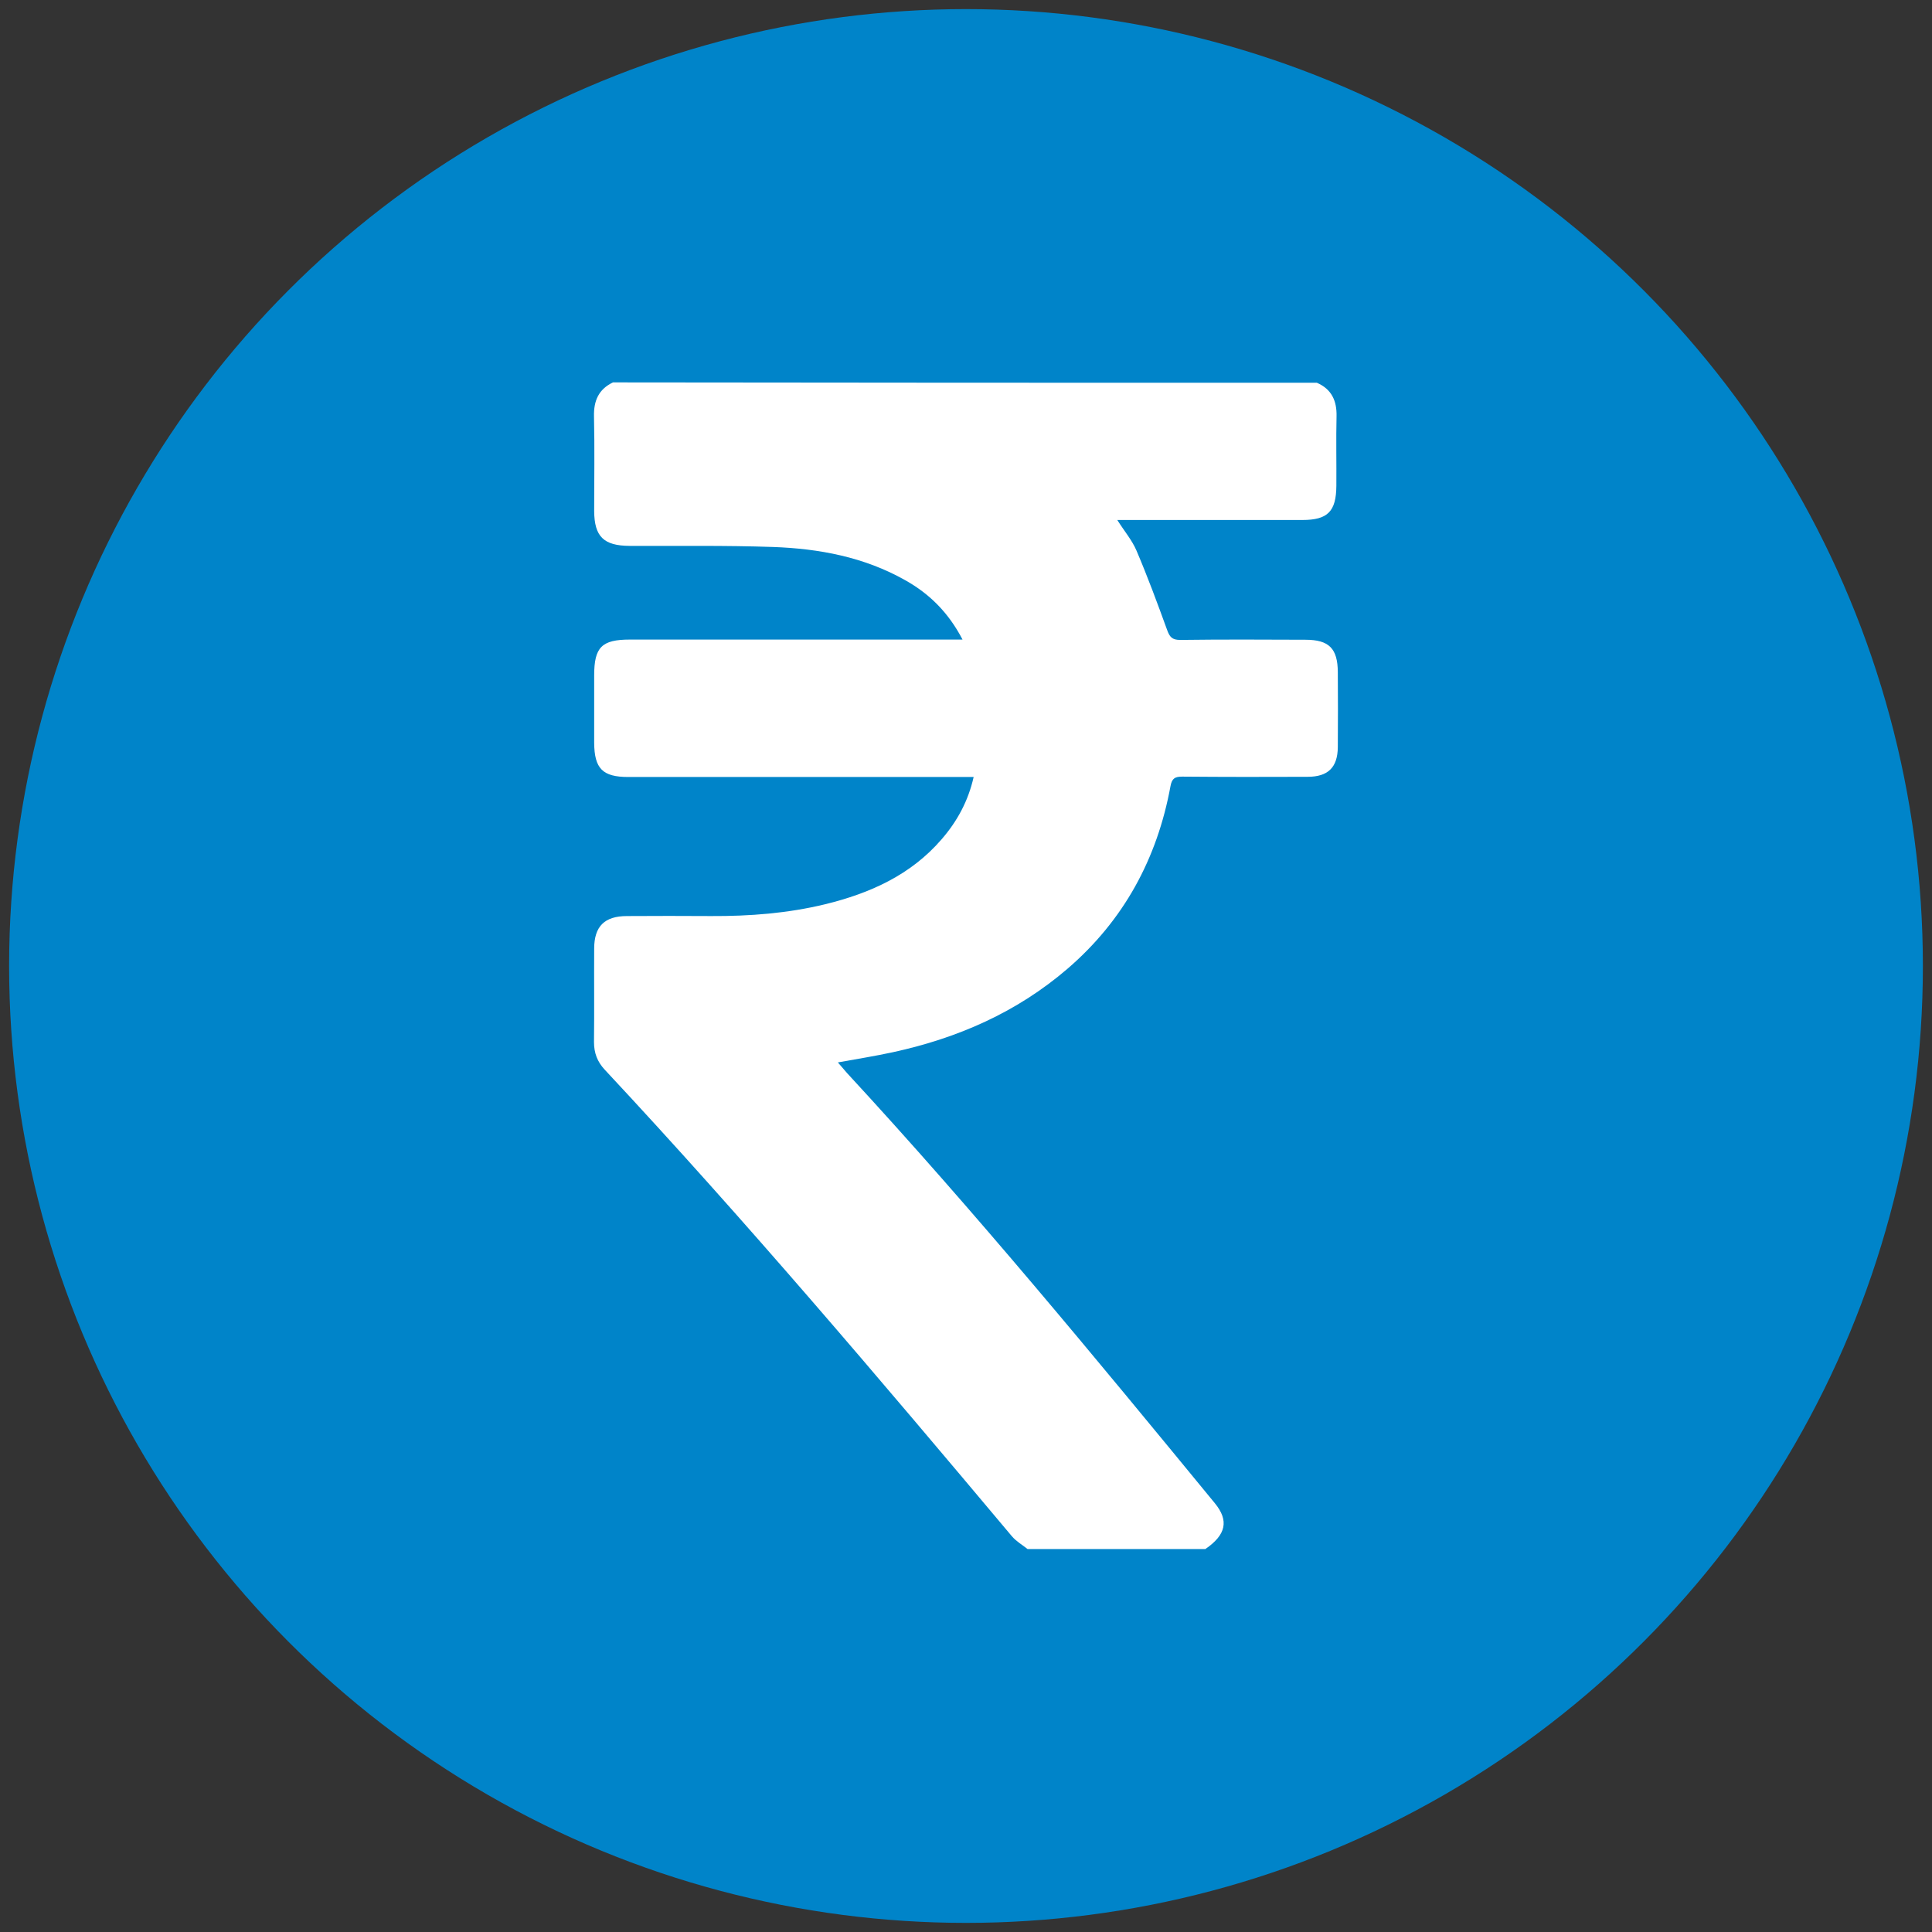
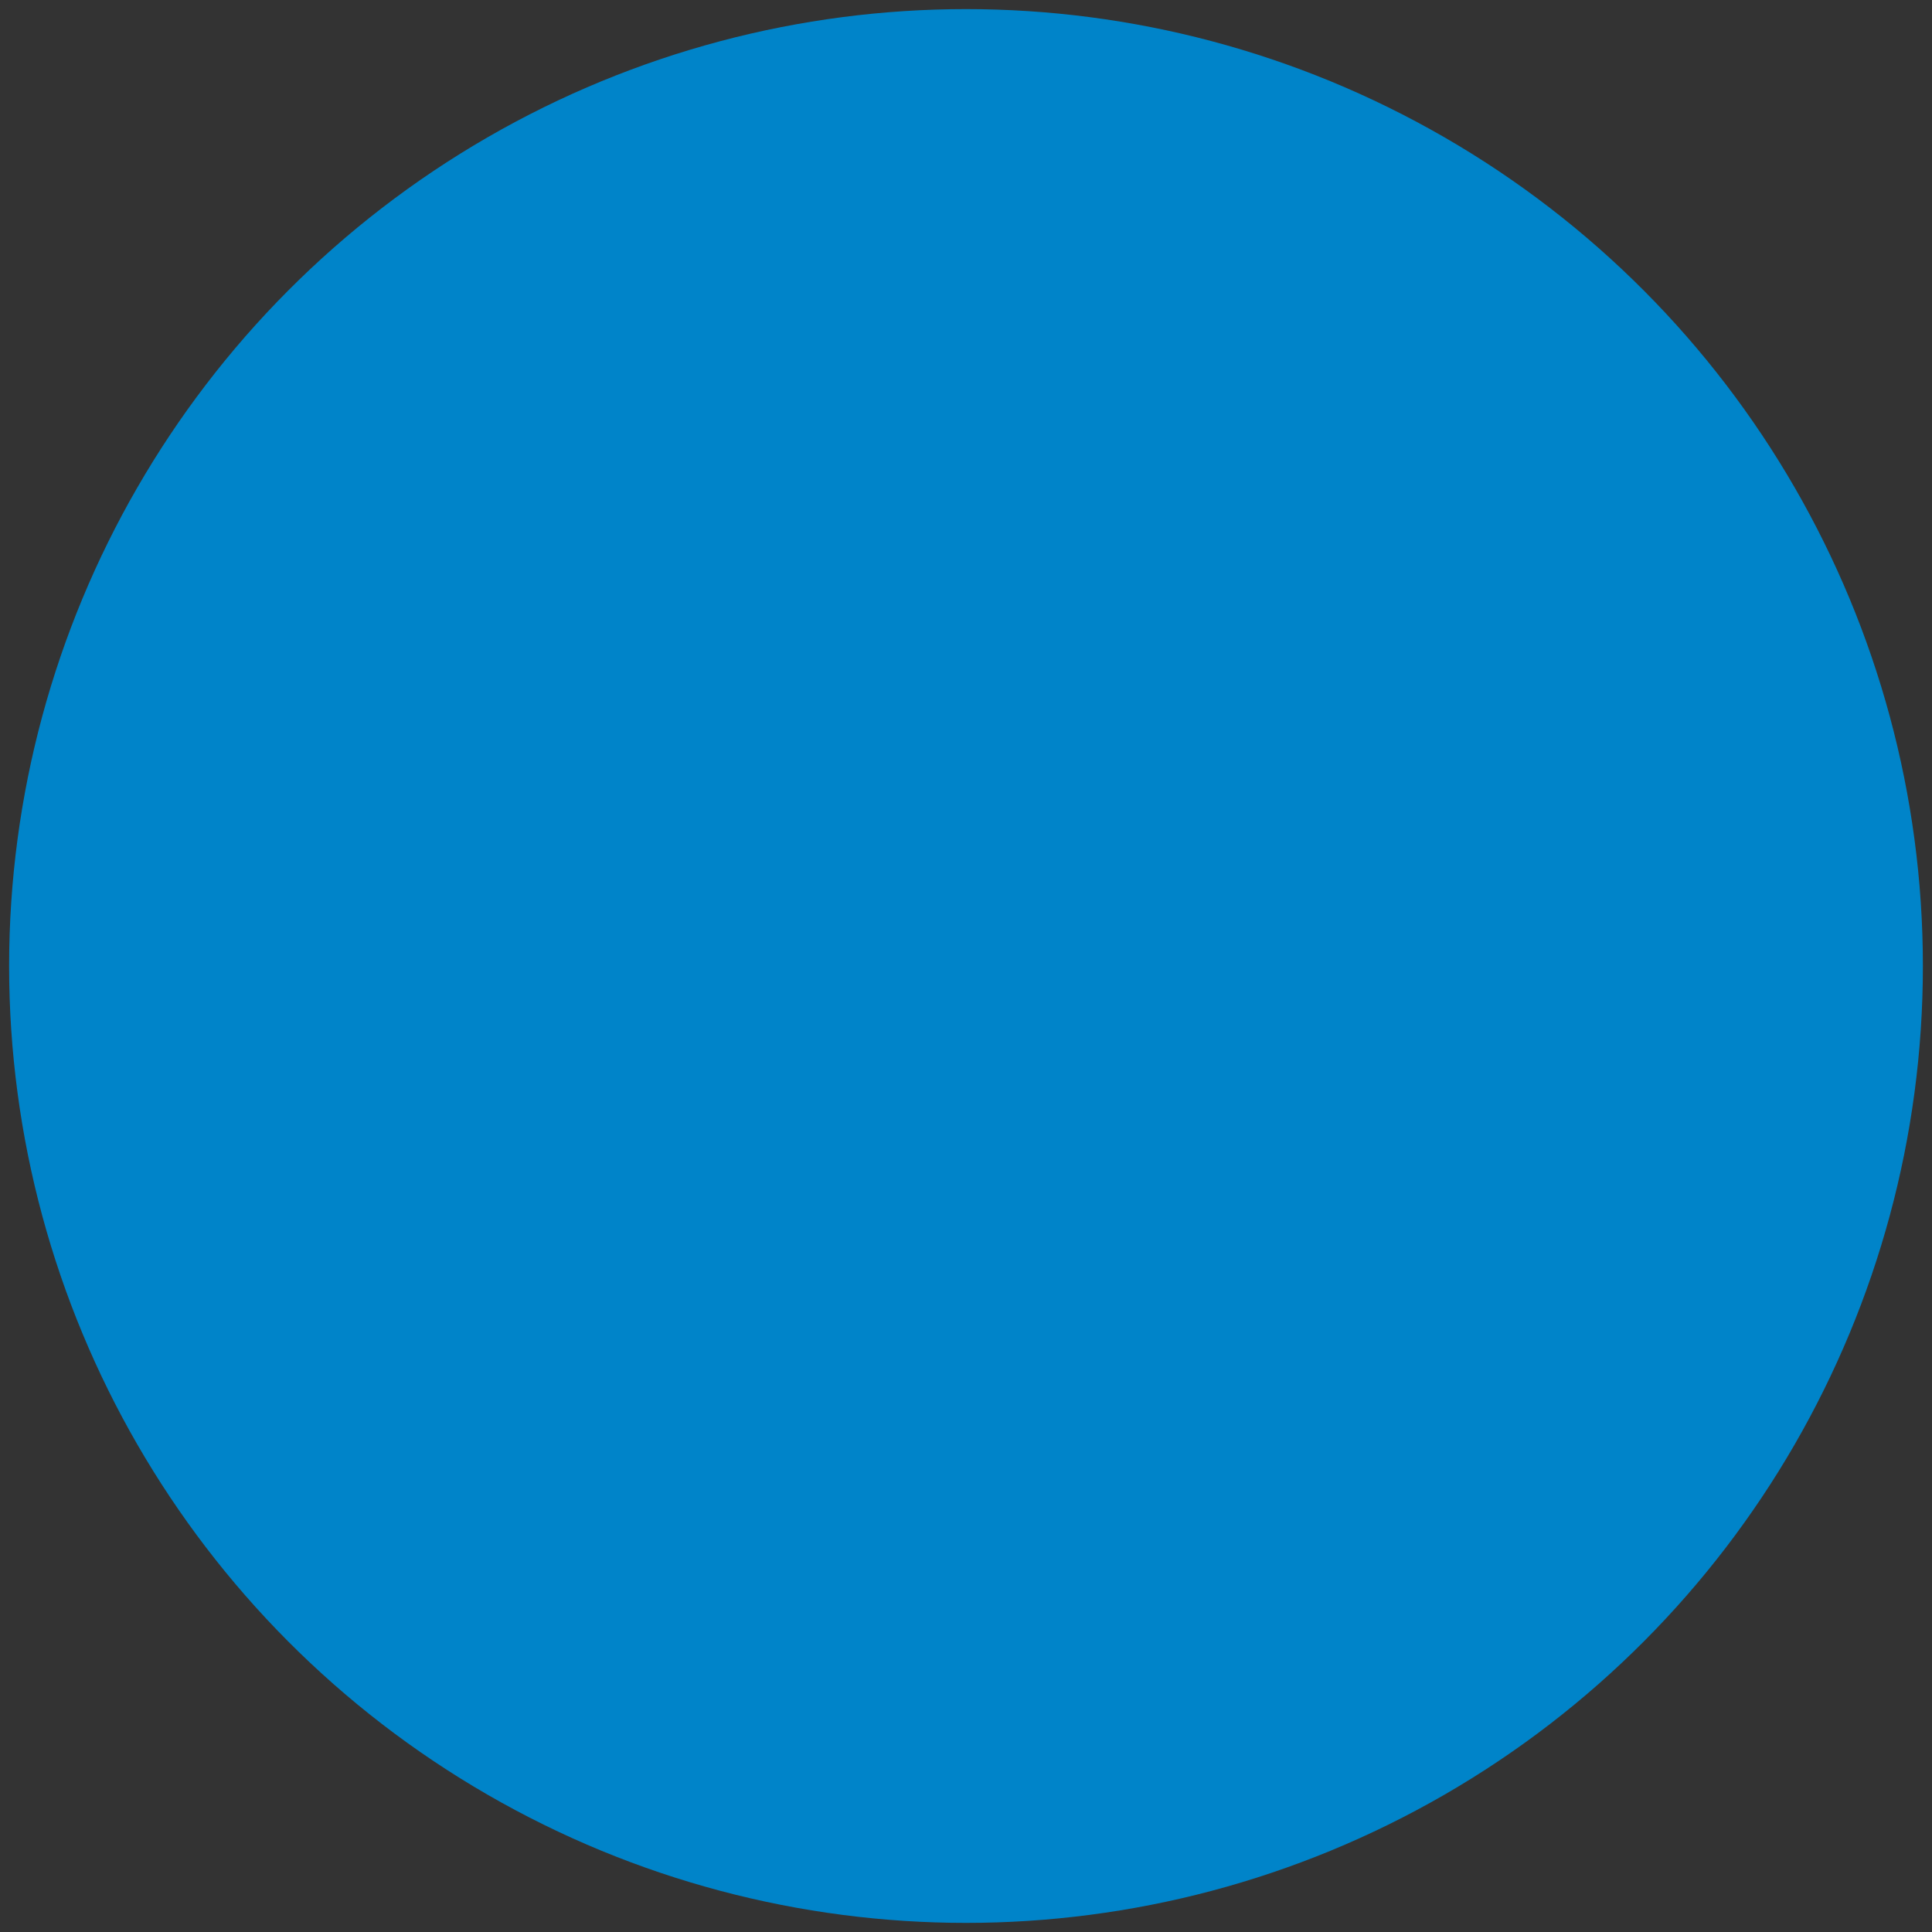
<svg xmlns="http://www.w3.org/2000/svg" version="1.1" id="Layer_1" x="0px" y="0px" viewBox="0 0 106 106" style="enable-background:new 0 0 106 106;" xml:space="preserve">
  <rect x="0" y="0" width="106" height="106" fill="#333333" stroke="none" />
  <style type="text/css">
	.st0{fill:#0084C9;}
	.st1{fill:#FFFFFF;}
</style>
  <circle class="st0" cx="53" cy="53" r="52.5" />
-   <path class="st1" d="M72.25,21c0.81,0.35,1.1,0.99,1.08,1.84c-0.03,1.27,0,2.54-0.01,3.81c-0.01,1.41-0.47,1.88-1.87,1.88  c-3.12,0-6.25,0-9.37,0c-0.22,0-0.44,0-0.78,0c0.4,0.63,0.81,1.11,1.05,1.67c0.61,1.43,1.15,2.89,1.68,4.35  c0.14,0.39,0.27,0.56,0.72,0.56c2.29-0.03,4.58-0.02,6.87-0.01c1.3,0,1.77,0.48,1.78,1.77c0.01,1.37,0.01,2.75,0,4.12  c-0.01,1.12-0.54,1.63-1.66,1.63c-2.29,0.01-4.58,0.01-6.87-0.01c-0.4,0-0.57,0.09-0.65,0.52c-0.73,3.98-2.56,7.36-5.65,10.02  c-2.78,2.39-6.03,3.81-9.58,4.58c-0.97,0.21-1.96,0.37-3.02,0.56c0.19,0.22,0.34,0.4,0.5,0.58c7.03,7.61,13.61,15.6,20.18,23.6  c0.79,0.96,0.62,1.74-0.52,2.52c-3.25,0-6.5,0-9.75,0c-0.29-0.23-0.62-0.42-0.86-0.7c-7.29-8.68-14.61-17.32-22.34-25.6  c-0.41-0.44-0.59-0.92-0.59-1.52c0.02-1.71,0-3.42,0.01-5.12c0-1.23,0.57-1.79,1.8-1.79c1.54-0.01,3.08-0.01,4.62,0  c2.11,0.01,4.2-0.15,6.26-0.65c2.45-0.6,4.69-1.6,6.38-3.56c0.85-0.98,1.46-2.09,1.76-3.42c-0.33,0-0.58,0-0.83,0  c-6.04,0-12.08,0-18.12,0c-1.41,0-1.86-0.46-1.87-1.88c0-1.23,0-2.46,0-3.69c0-1.55,0.41-1.97,1.96-1.97c5.81,0,11.62,0,17.43,0  c0.24,0,0.48,0,0.82,0c-0.77-1.48-1.81-2.51-3.15-3.26c-2.25-1.27-4.72-1.73-7.25-1.82c-2.62-0.09-5.25-0.05-7.87-0.06  c-1.42-0.01-1.93-0.51-1.94-1.91c0-1.73,0.03-3.46-0.01-5.19c-0.02-0.86,0.25-1.49,1.04-1.87C46.5,21,59.38,21,72.25,21z" />
</svg>